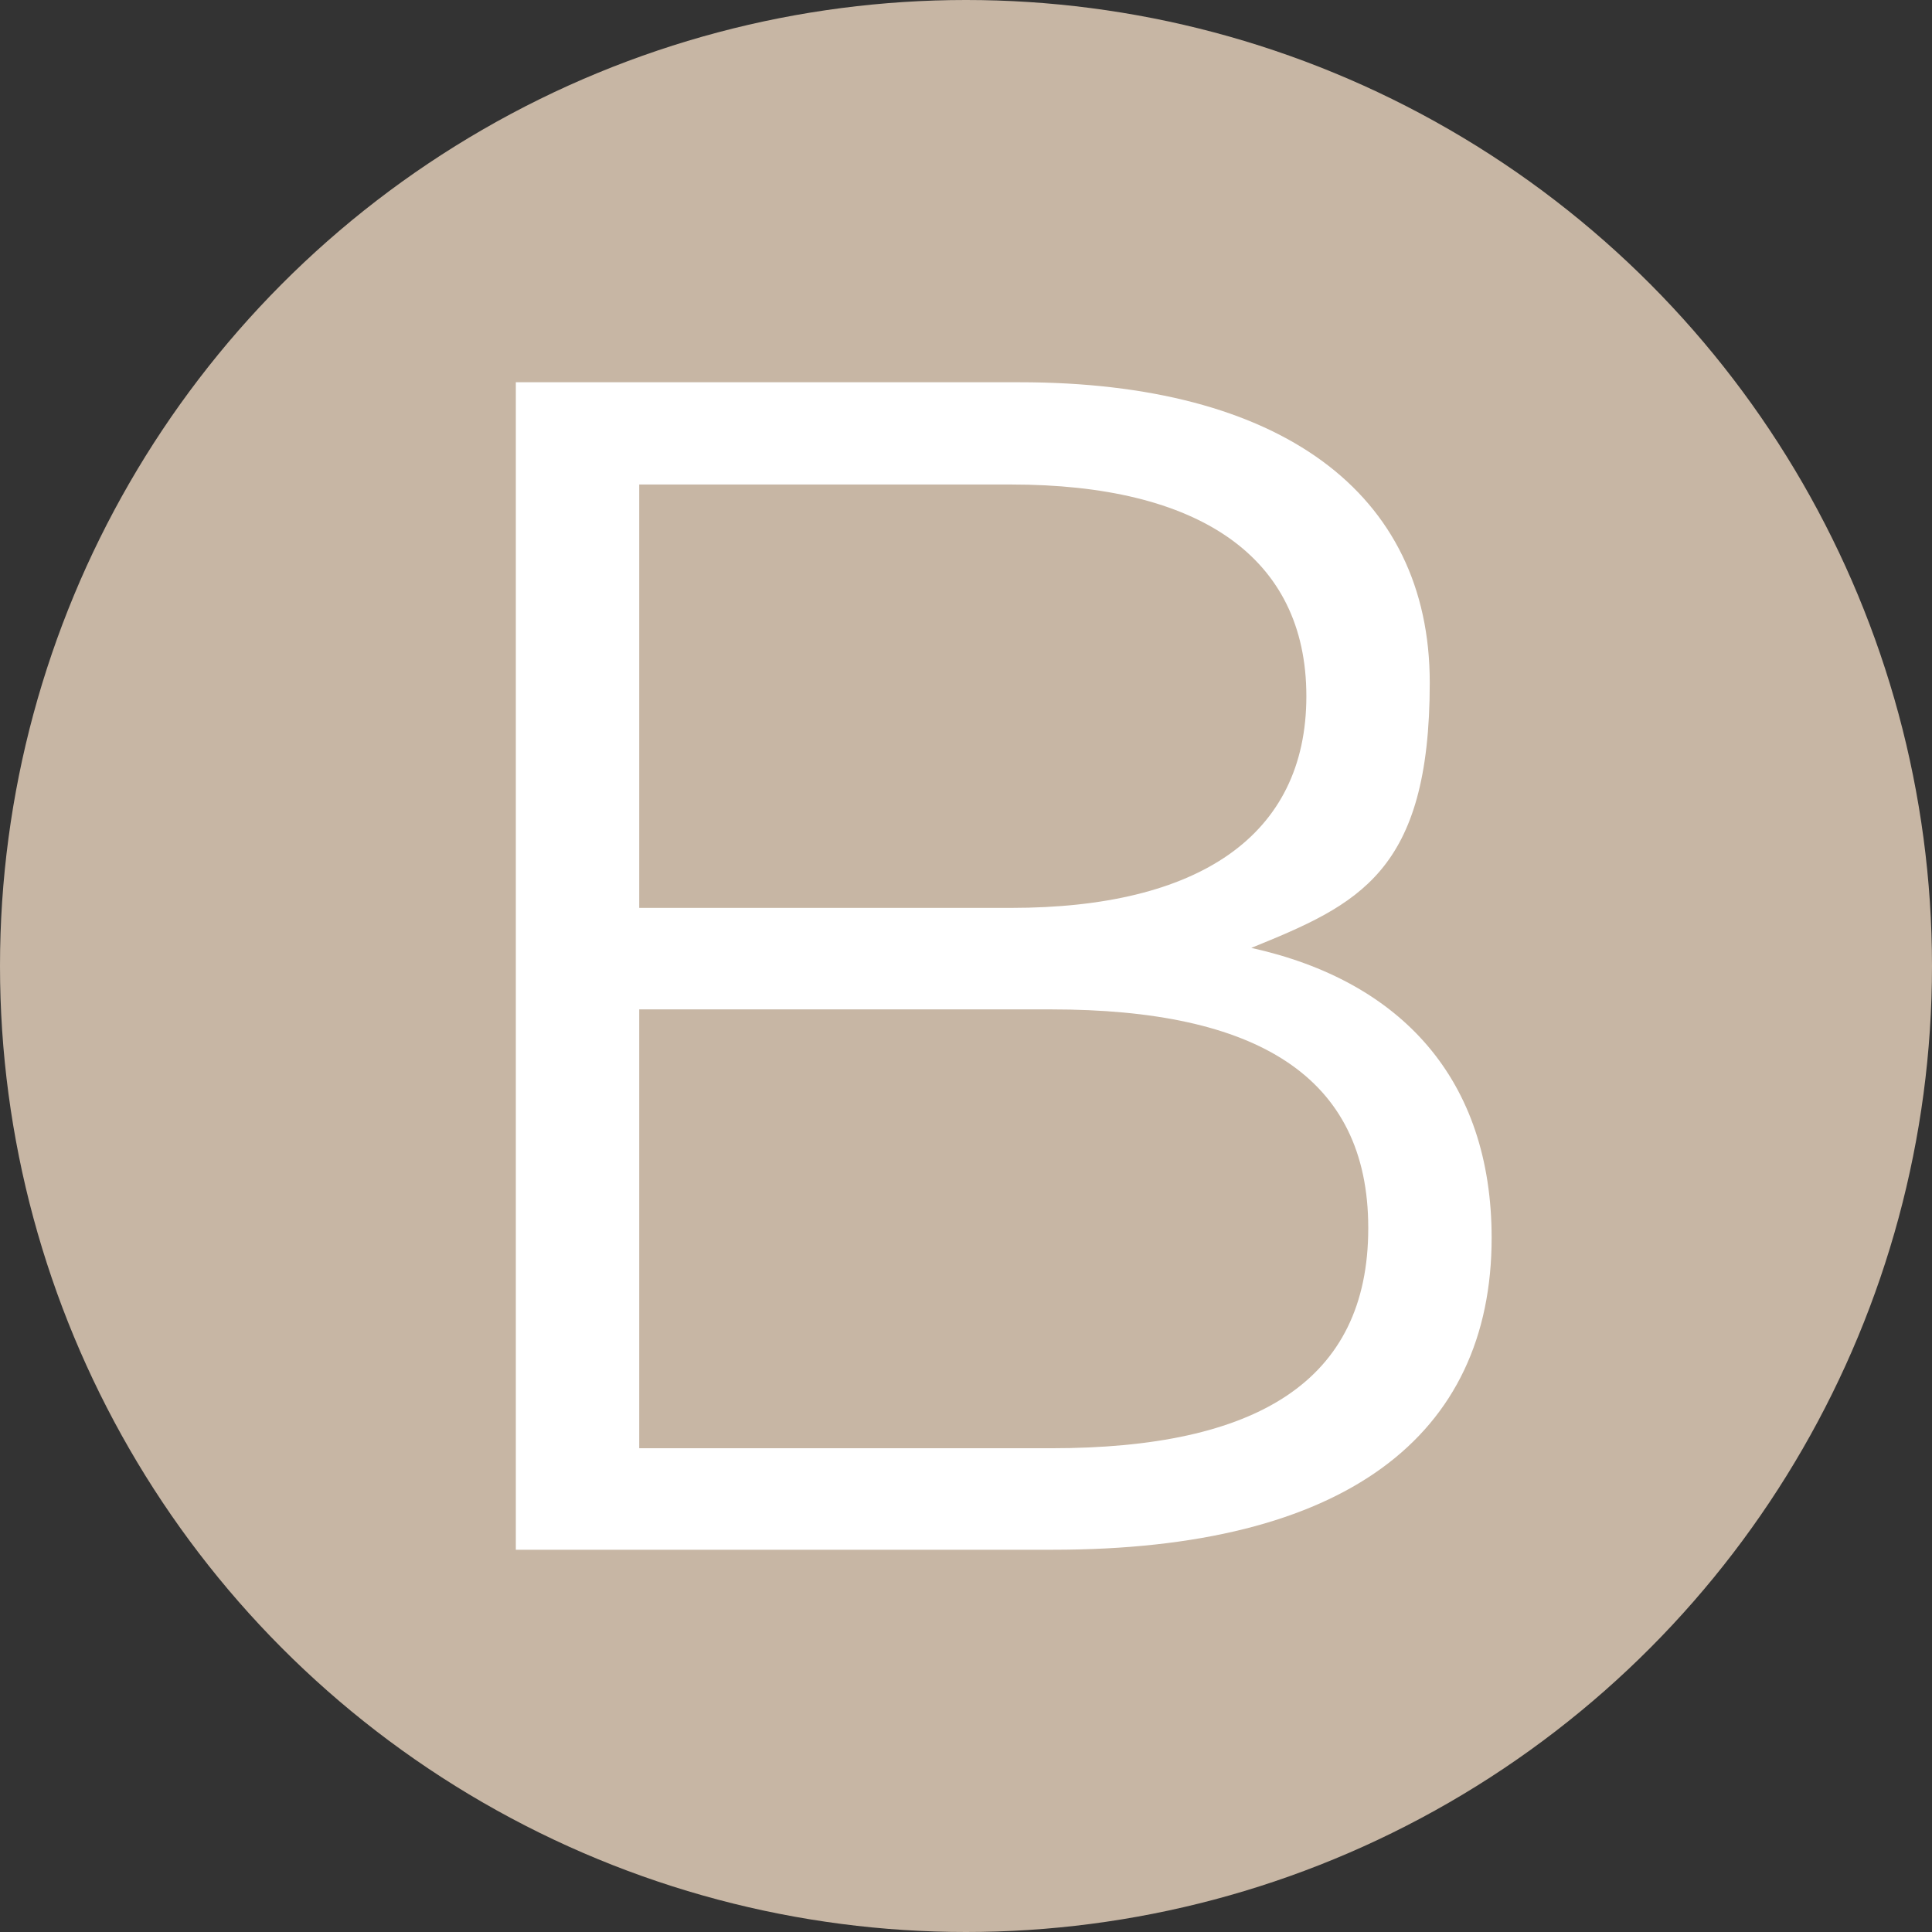
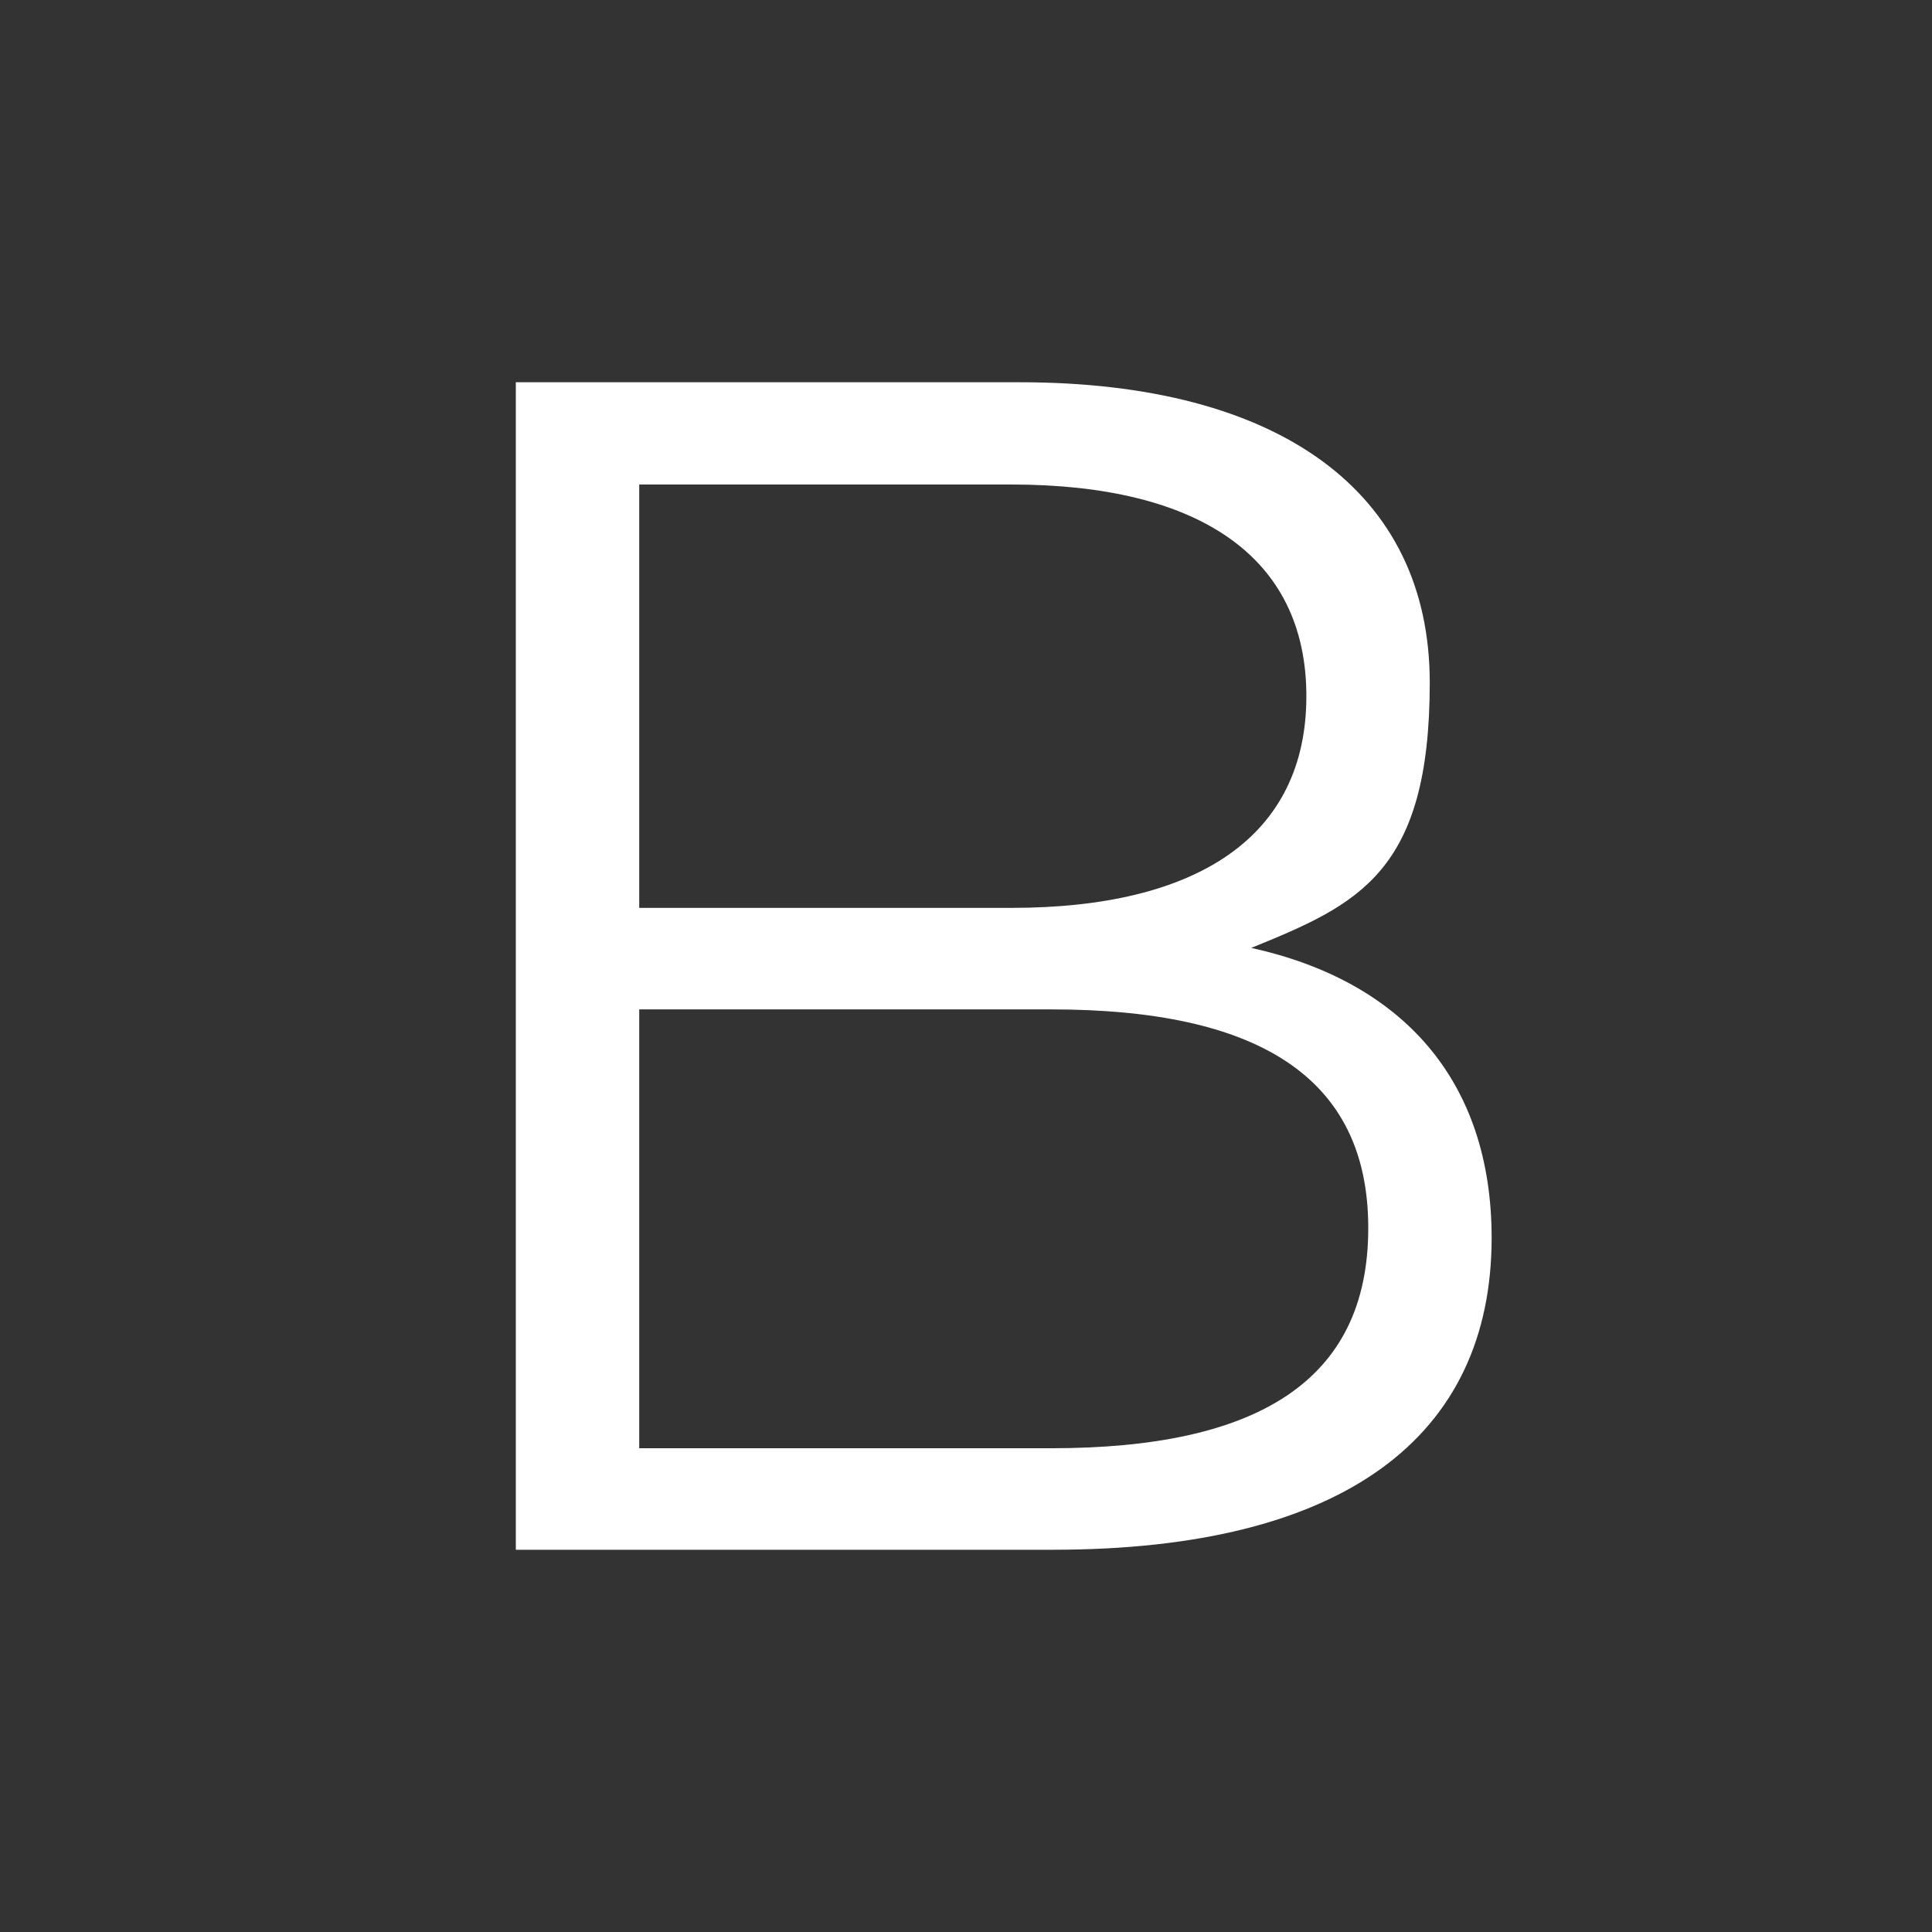
<svg xmlns="http://www.w3.org/2000/svg" version="1.1" width="512" height="512">
  <rect width="100%" height="100%" fill="#333333" stroke="none" />
  <svg id="SvgjsSvg1003" version="1.1" viewBox="0 0 512 512">
    <defs>
      <style>
      .st0 {
        fill: #fff;
      }

      .st1 {
        fill: #c7b6a4;
      }
    </style>
    </defs>
-     <circle class="st1" cx="256" cy="256" r="256" />
    <path class="st0" d="M395.3,328c0,52.6-38.9,82.7-116.3,82.7h-142.3V101.3h133.5c69,0,108.7,29.2,108.7,79.6s-19,58.8-47.3,70.3c39.8,8.8,63.7,34.9,63.7,76.9ZM169.4,128.3v112.3h98.6c49.5,0,78.2-19,78.2-56.1s-28.7-56.1-78.2-56.1h-98.6ZM362.6,325.4c0-40.2-29.6-57.9-84-57.9h-109.2v116.3h109.2c54.4,0,84-17.7,84-58.3Z" />
  </svg>
  <style>@media (prefers-color-scheme: light) { :root { filter: none; } }
@media (prefers-color-scheme: dark) { :root { filter: none; } }
</style>
</svg>